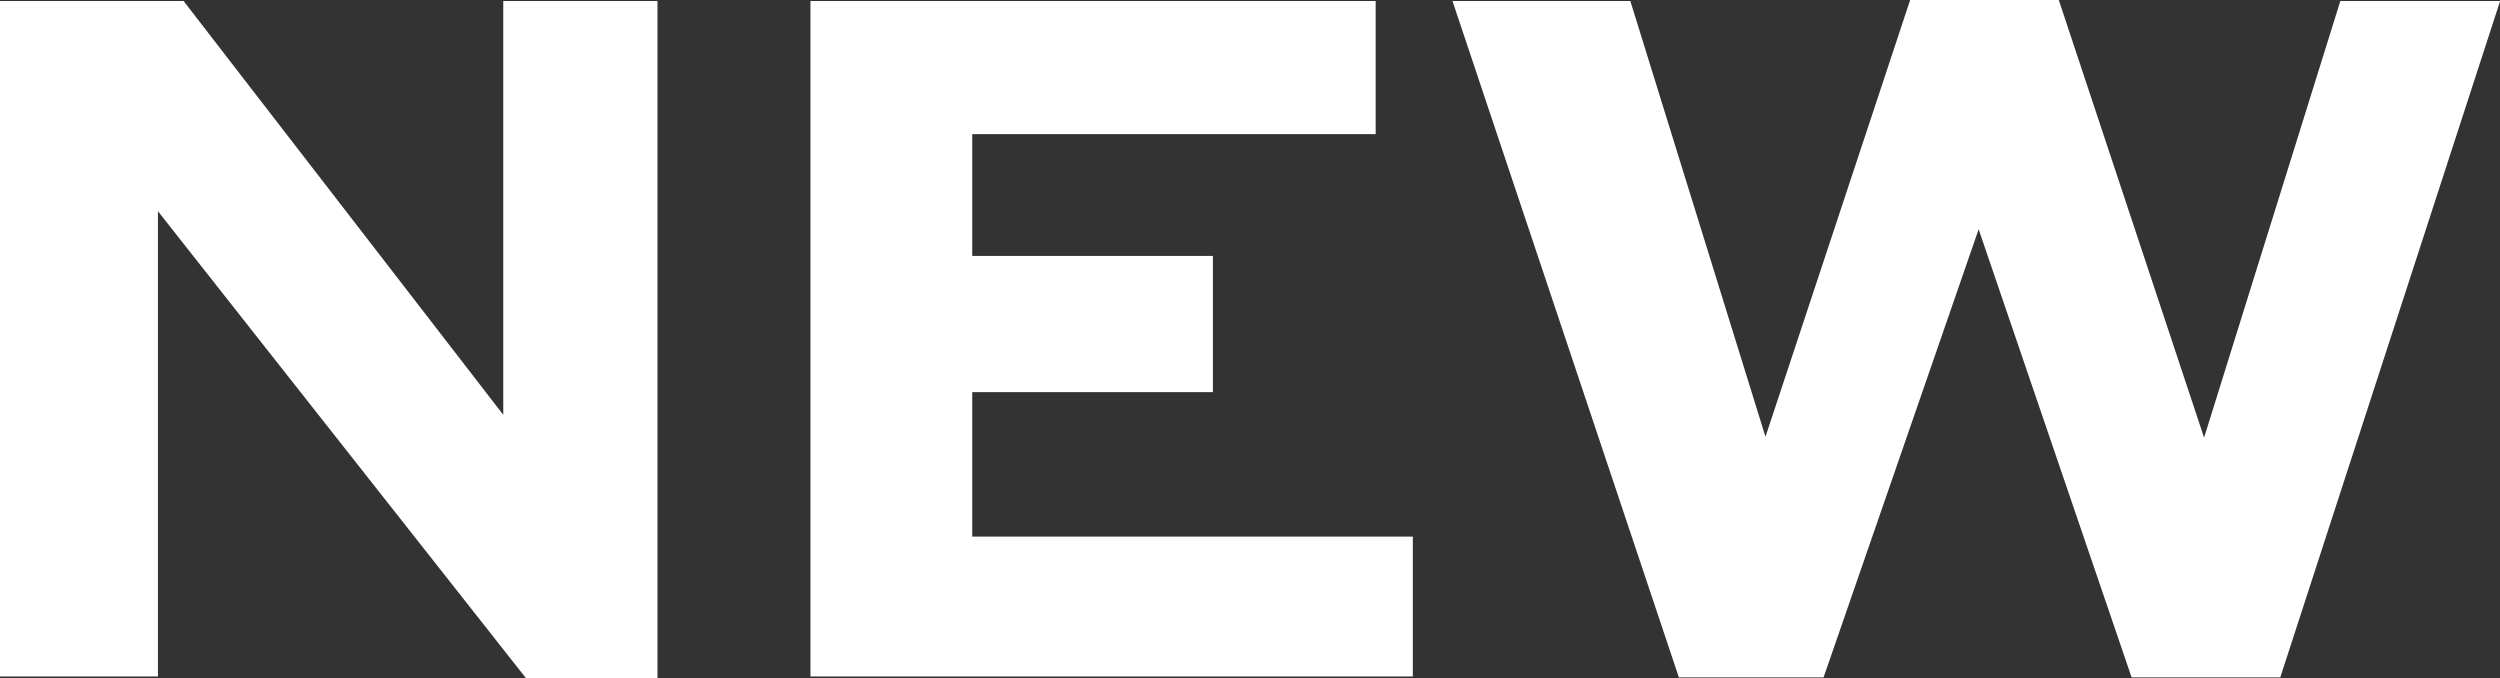
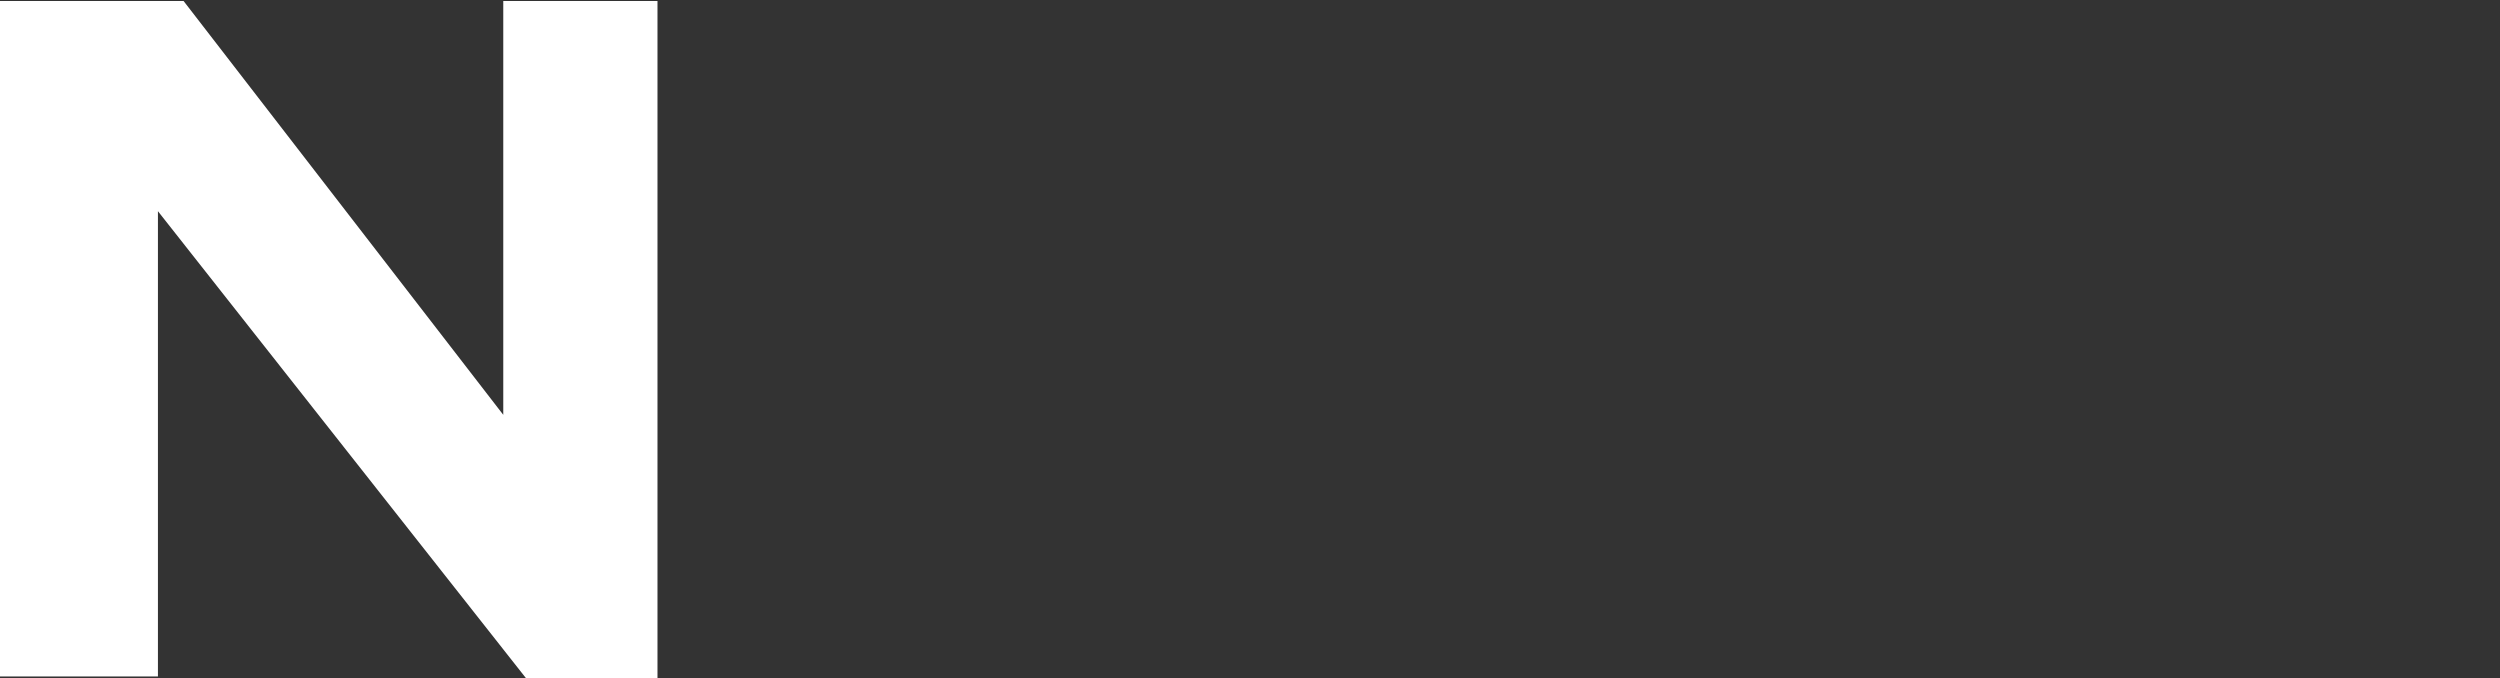
<svg xmlns="http://www.w3.org/2000/svg" viewBox="0 0 201.83 54.77">
  <rect x="0" y="0" width="201.83" height="54.77" fill="#333333" stroke="none" />
  <defs>
    <style>.cls-1{fill:#fff;}</style>
  </defs>
  <title>Ресурс 2</title>
  <g id="Слой_2" data-name="Слой 2">
    <g id="Слой_1-2" data-name="Слой 1">
      <path class="cls-1" d="M53.08,54.77H42.48L12.75,17.05V54.61H0V.08H14.82L40.63,33.49V.08H53.08Z" />
-       <path class="cls-1" d="M65.43.08h45.63V10.83H78.49v9.83H97.92v11H78.49V43.32h35.57V54.61H65.43Z" />
-       <path class="cls-1" d="M177.94,35.33l11-35.25h12.9L184.09,54.69h-12L159.74,18.51,147.22,54.69H135.54L117.26.08h14.36l10.91,35.18L154.21,0h12Z" />
    </g>
  </g>
</svg>